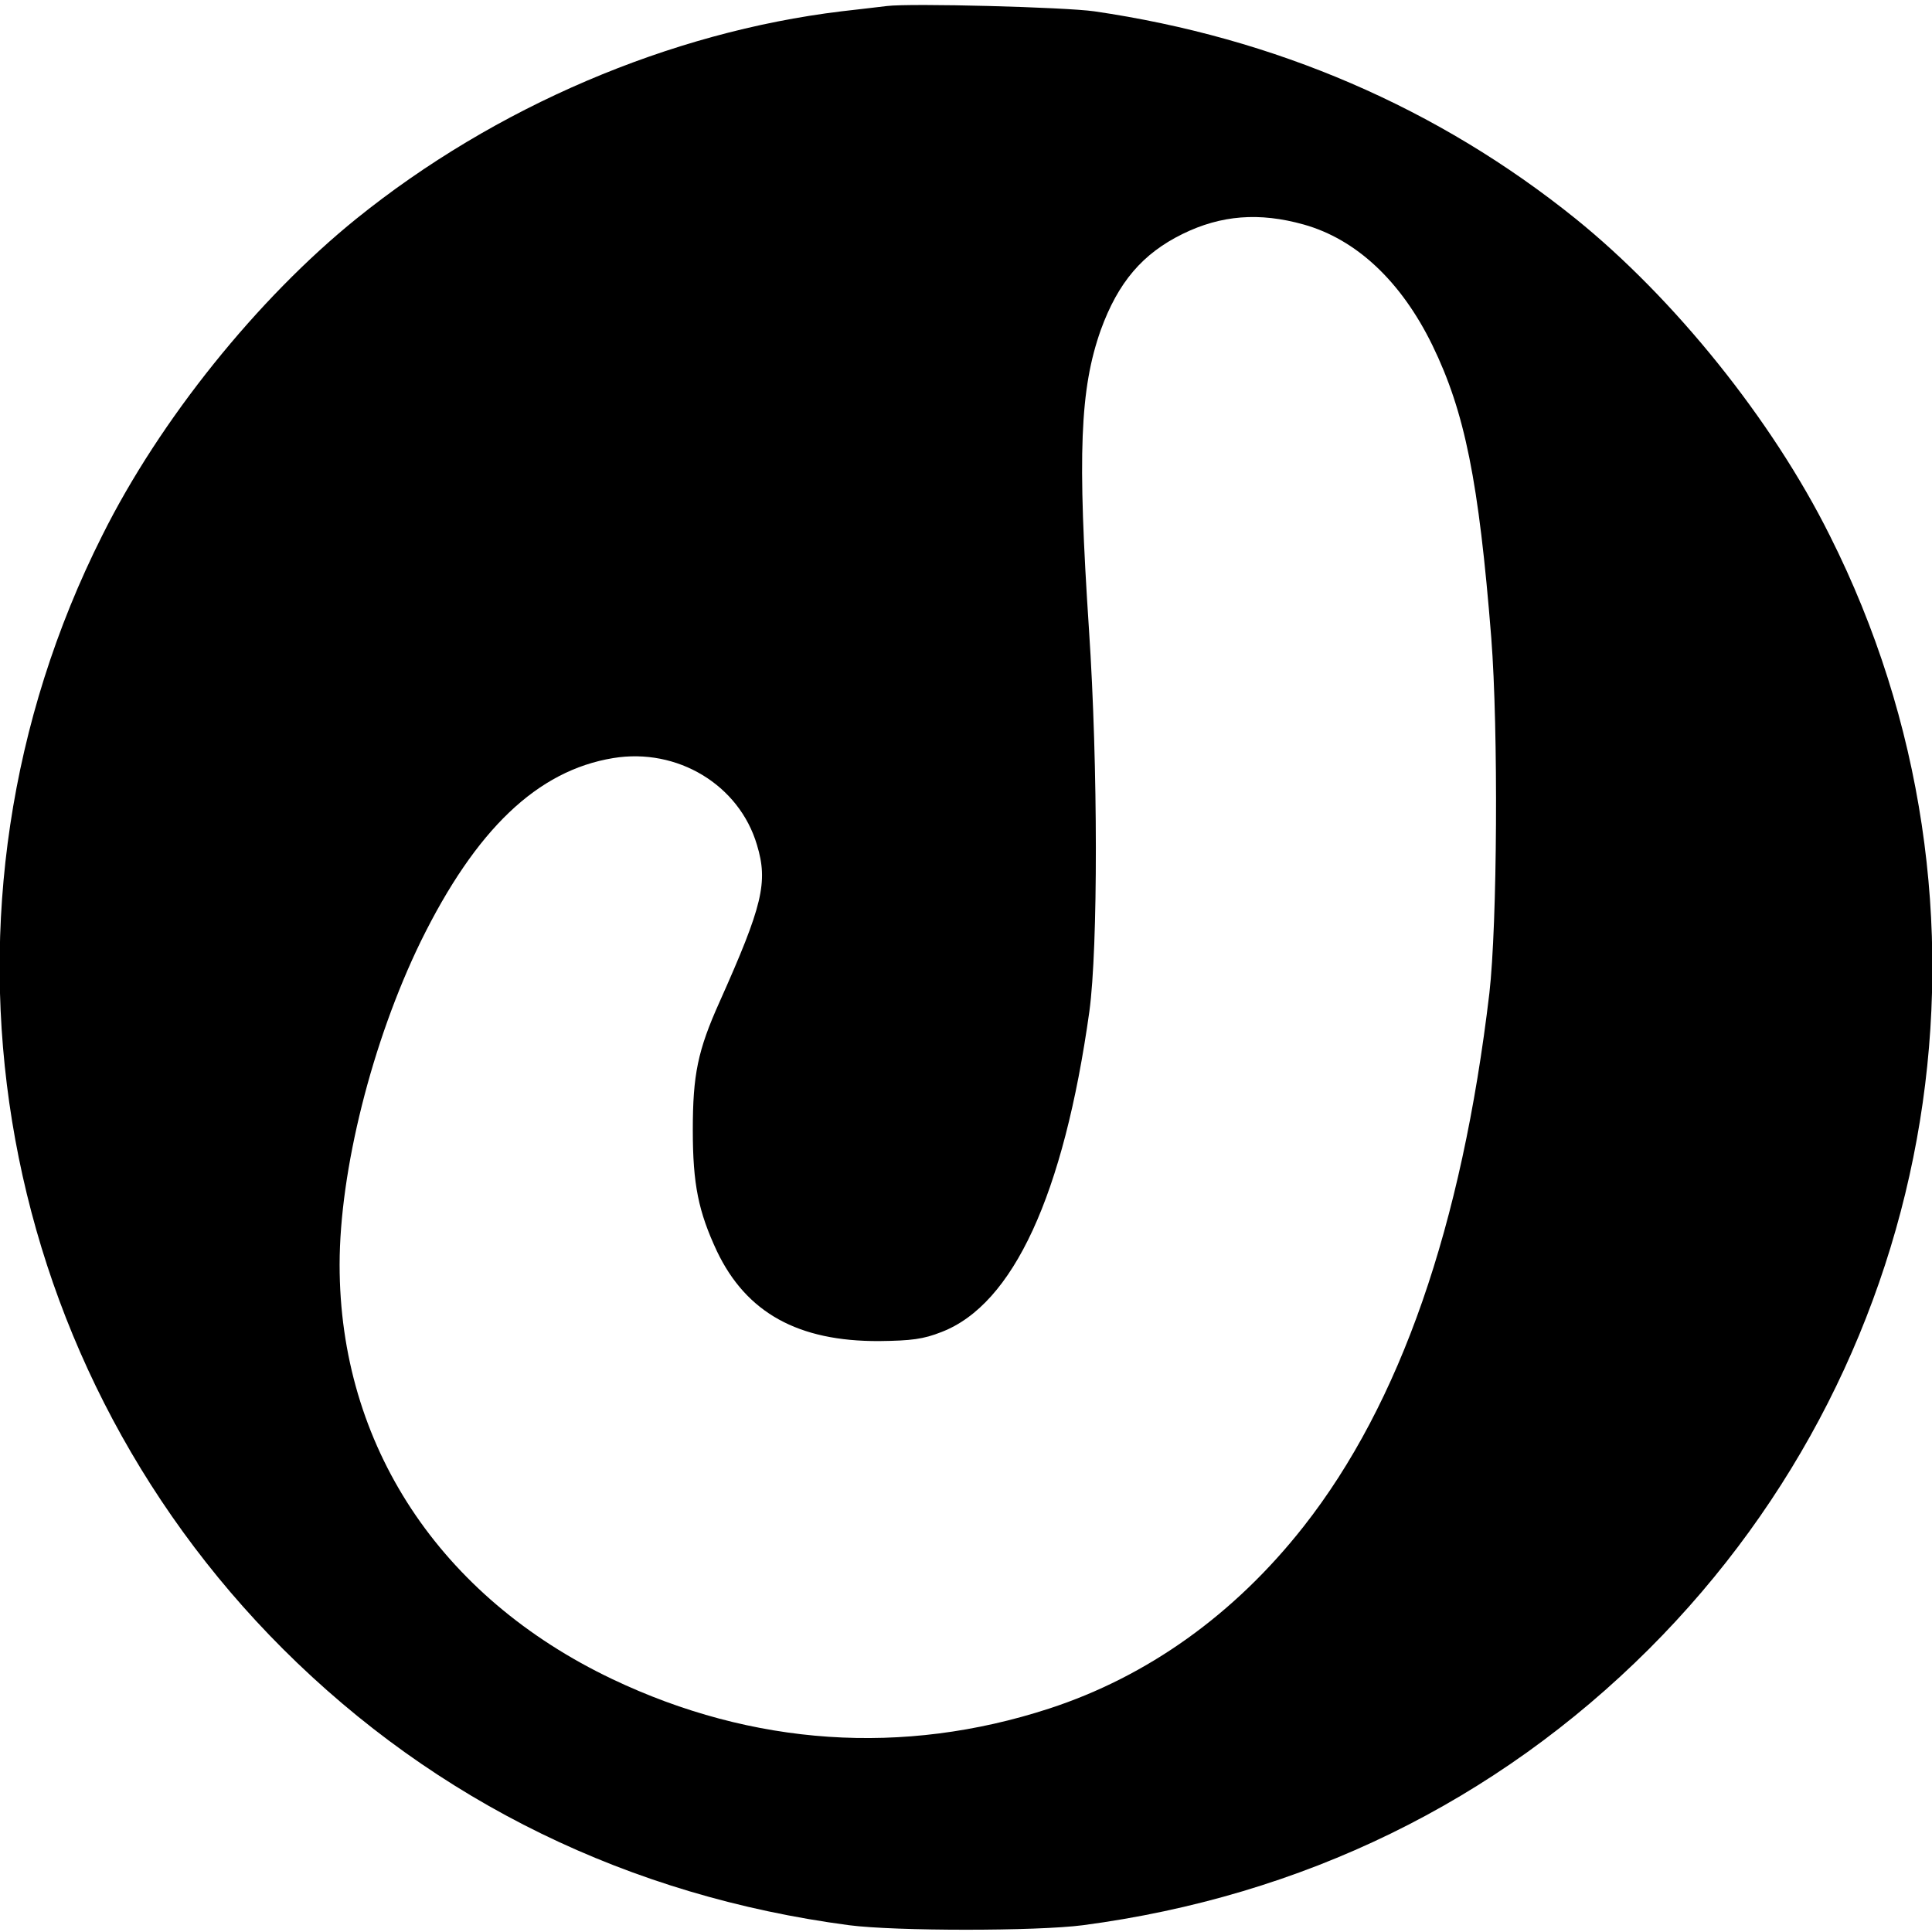
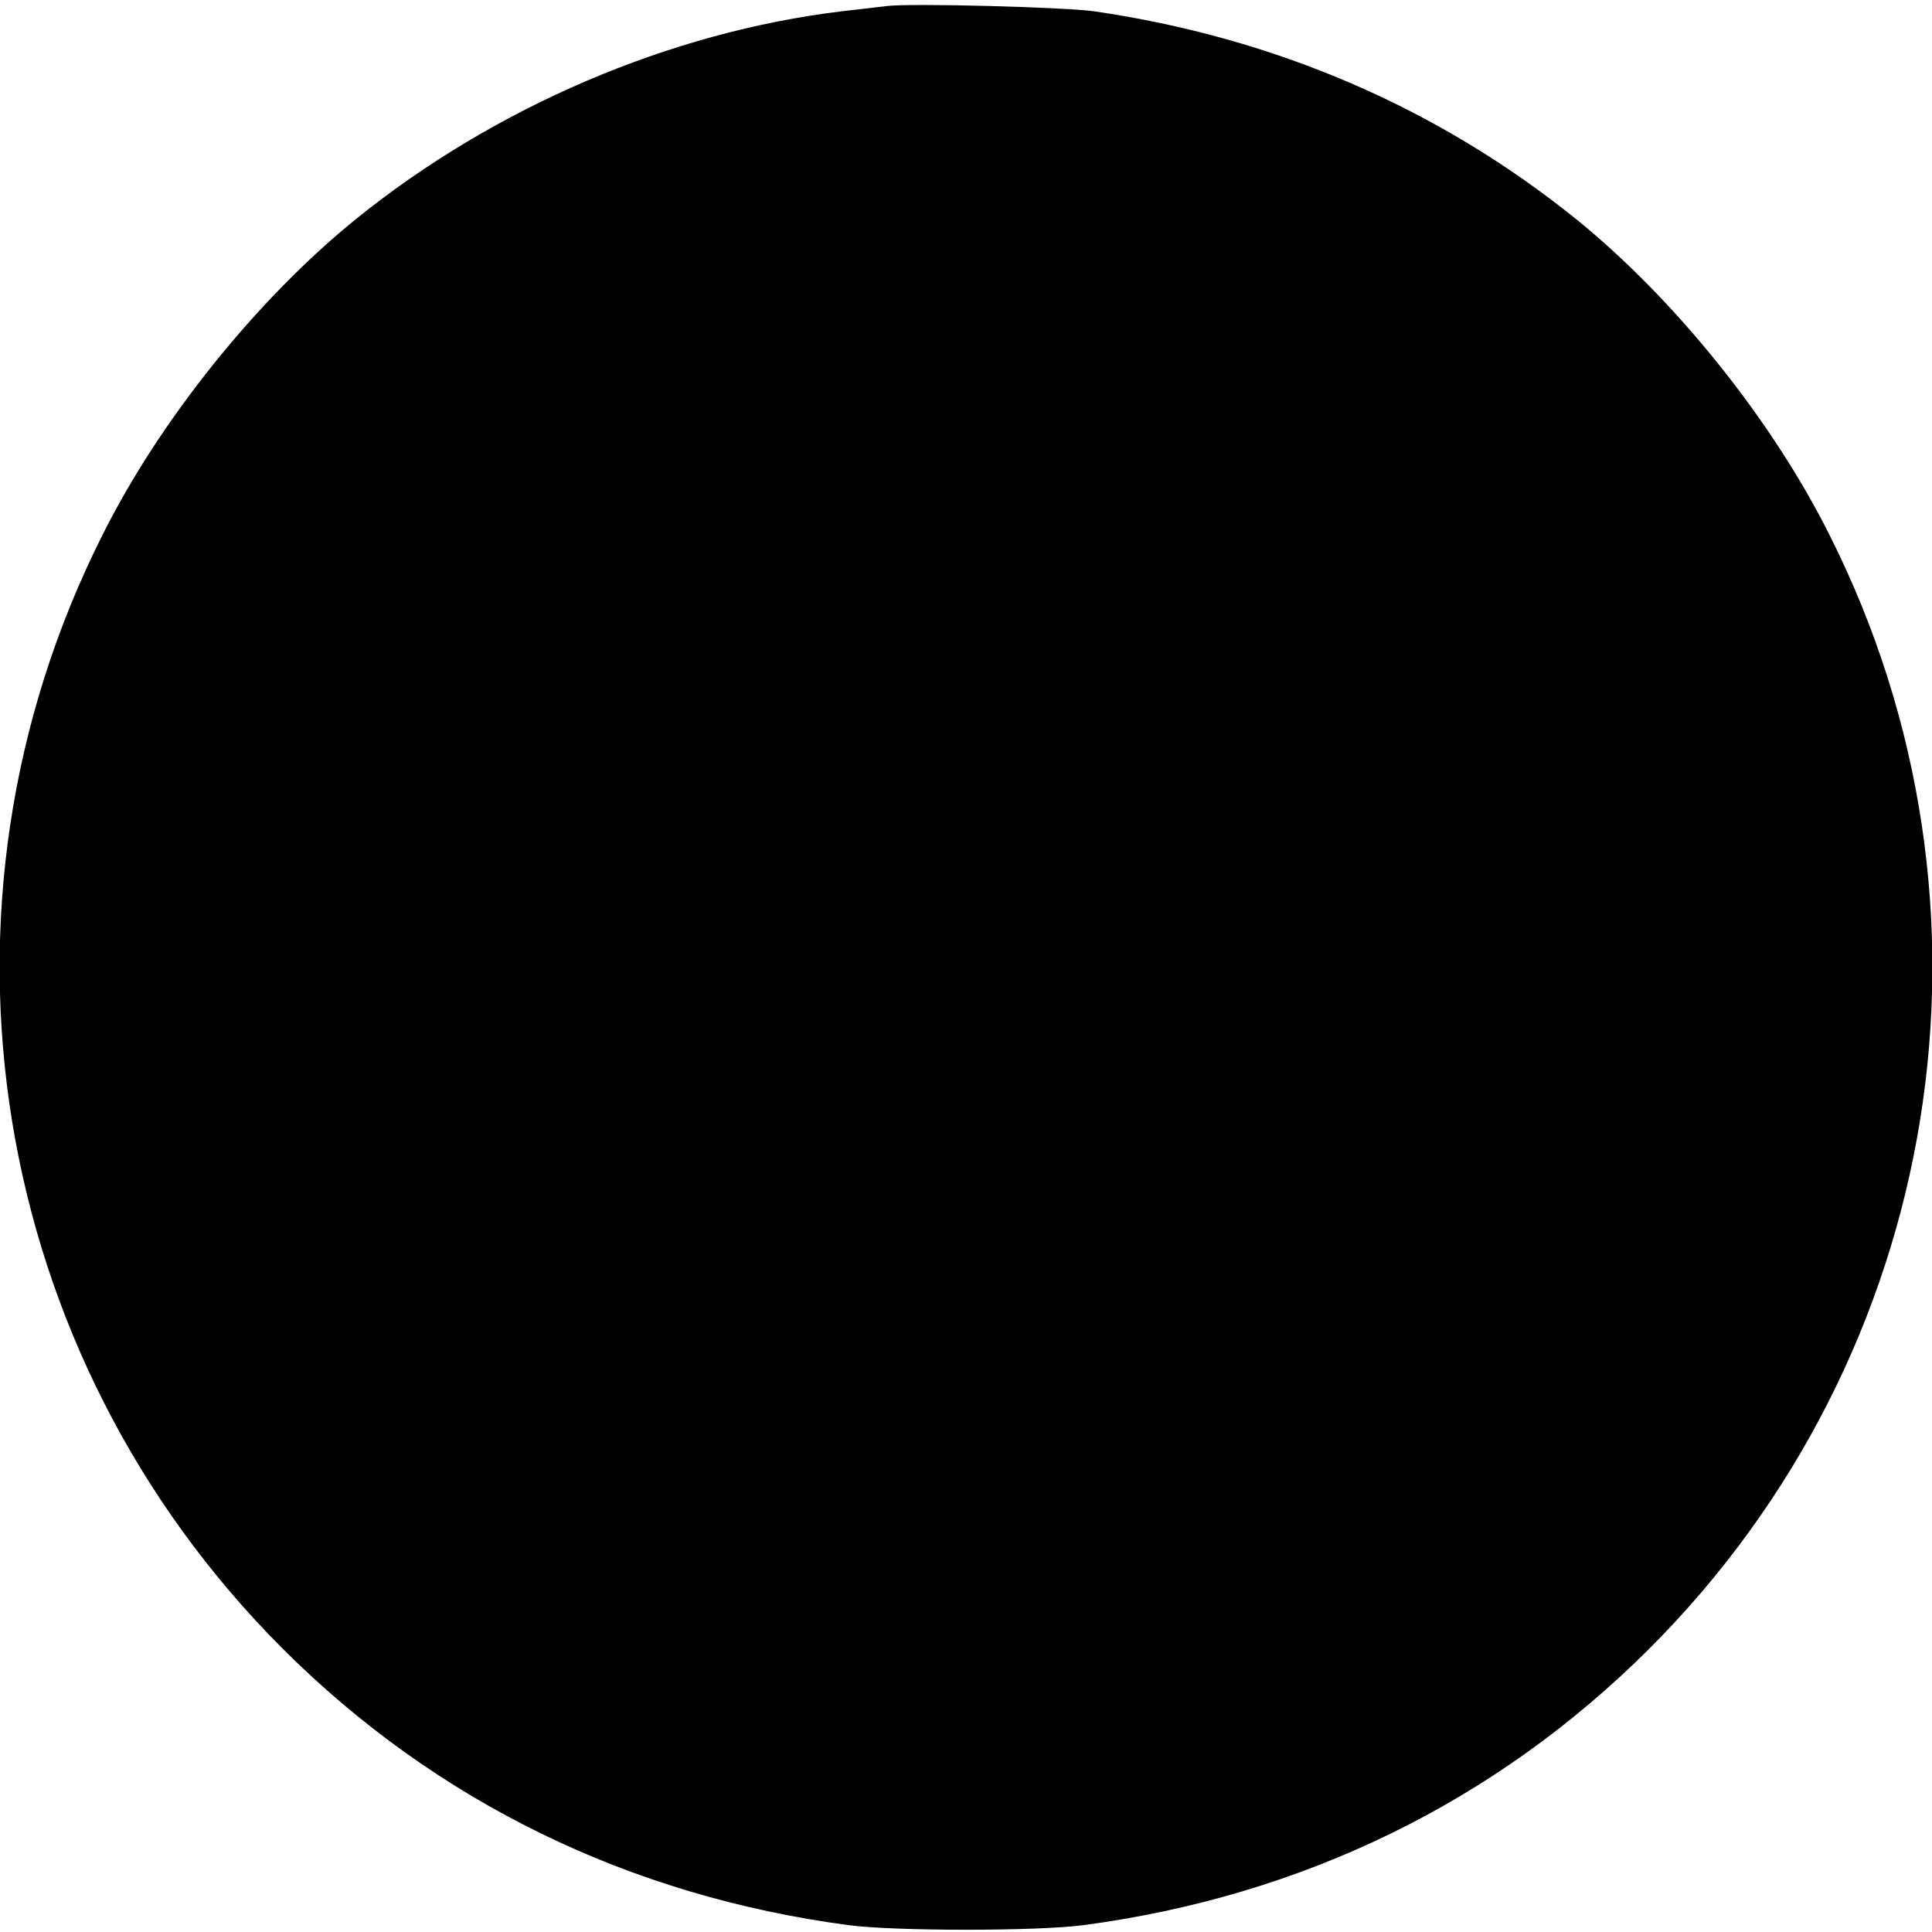
<svg xmlns="http://www.w3.org/2000/svg" version="1.0" width="512pt" height="512pt" viewBox="0 0 512 512" preserveAspectRatio="xMidYMid meet">
  <g transform="translate(0,512) scale(0.1,-0.1)" fill="#000000" stroke="none">
-     <path d="M2350 5104 c-19 -2 -73 -9 -120 -14 -454 -55 -918 -253 -1286 -550 -261 -211 -520 -532 -673 -839 -495 -984 -302 -2171 479 -2951 406 -405 918 -655 1500 -732 123 -16 497 -16 620 0 582 77 1094 327 1500 732 781 780 974 1967 479 2951 -153 307 -412 628 -673 839 -365 294 -796 480 -1276 550 -76 11 -486 22 -550 14z m1105 -579 c139 -39 258 -150 341 -320 86 -177 123 -360 156 -775 19 -244 16 -759 -5 -942 -73 -618 -236 -1087 -492 -1413 -183 -233 -414 -398 -675 -483 -387 -126 -785 -99 -1157 78 -458 218 -723 621 -723 1098 0 250 86 592 215 857 146 297 309 453 510 486 170 28 334 -71 381 -230 30 -99 15 -161 -99 -416 -58 -129 -71 -193 -71 -340 0 -144 15 -216 64 -321 78 -163 215 -239 430 -238 85 1 117 5 165 24 190 73 324 363 392 850 23 170 23 649 -1 1010 -31 468 -24 639 31 795 46 127 111 203 217 255 102 50 203 58 321 25z" />
+     <path d="M2350 5104 c-19 -2 -73 -9 -120 -14 -454 -55 -918 -253 -1286 -550 -261 -211 -520 -532 -673 -839 -495 -984 -302 -2171 479 -2951 406 -405 918 -655 1500 -732 123 -16 497 -16 620 0 582 77 1094 327 1500 732 781 780 974 1967 479 2951 -153 307 -412 628 -673 839 -365 294 -796 480 -1276 550 -76 11 -486 22 -550 14z m1105 -579 z" />
  </g>
</svg>